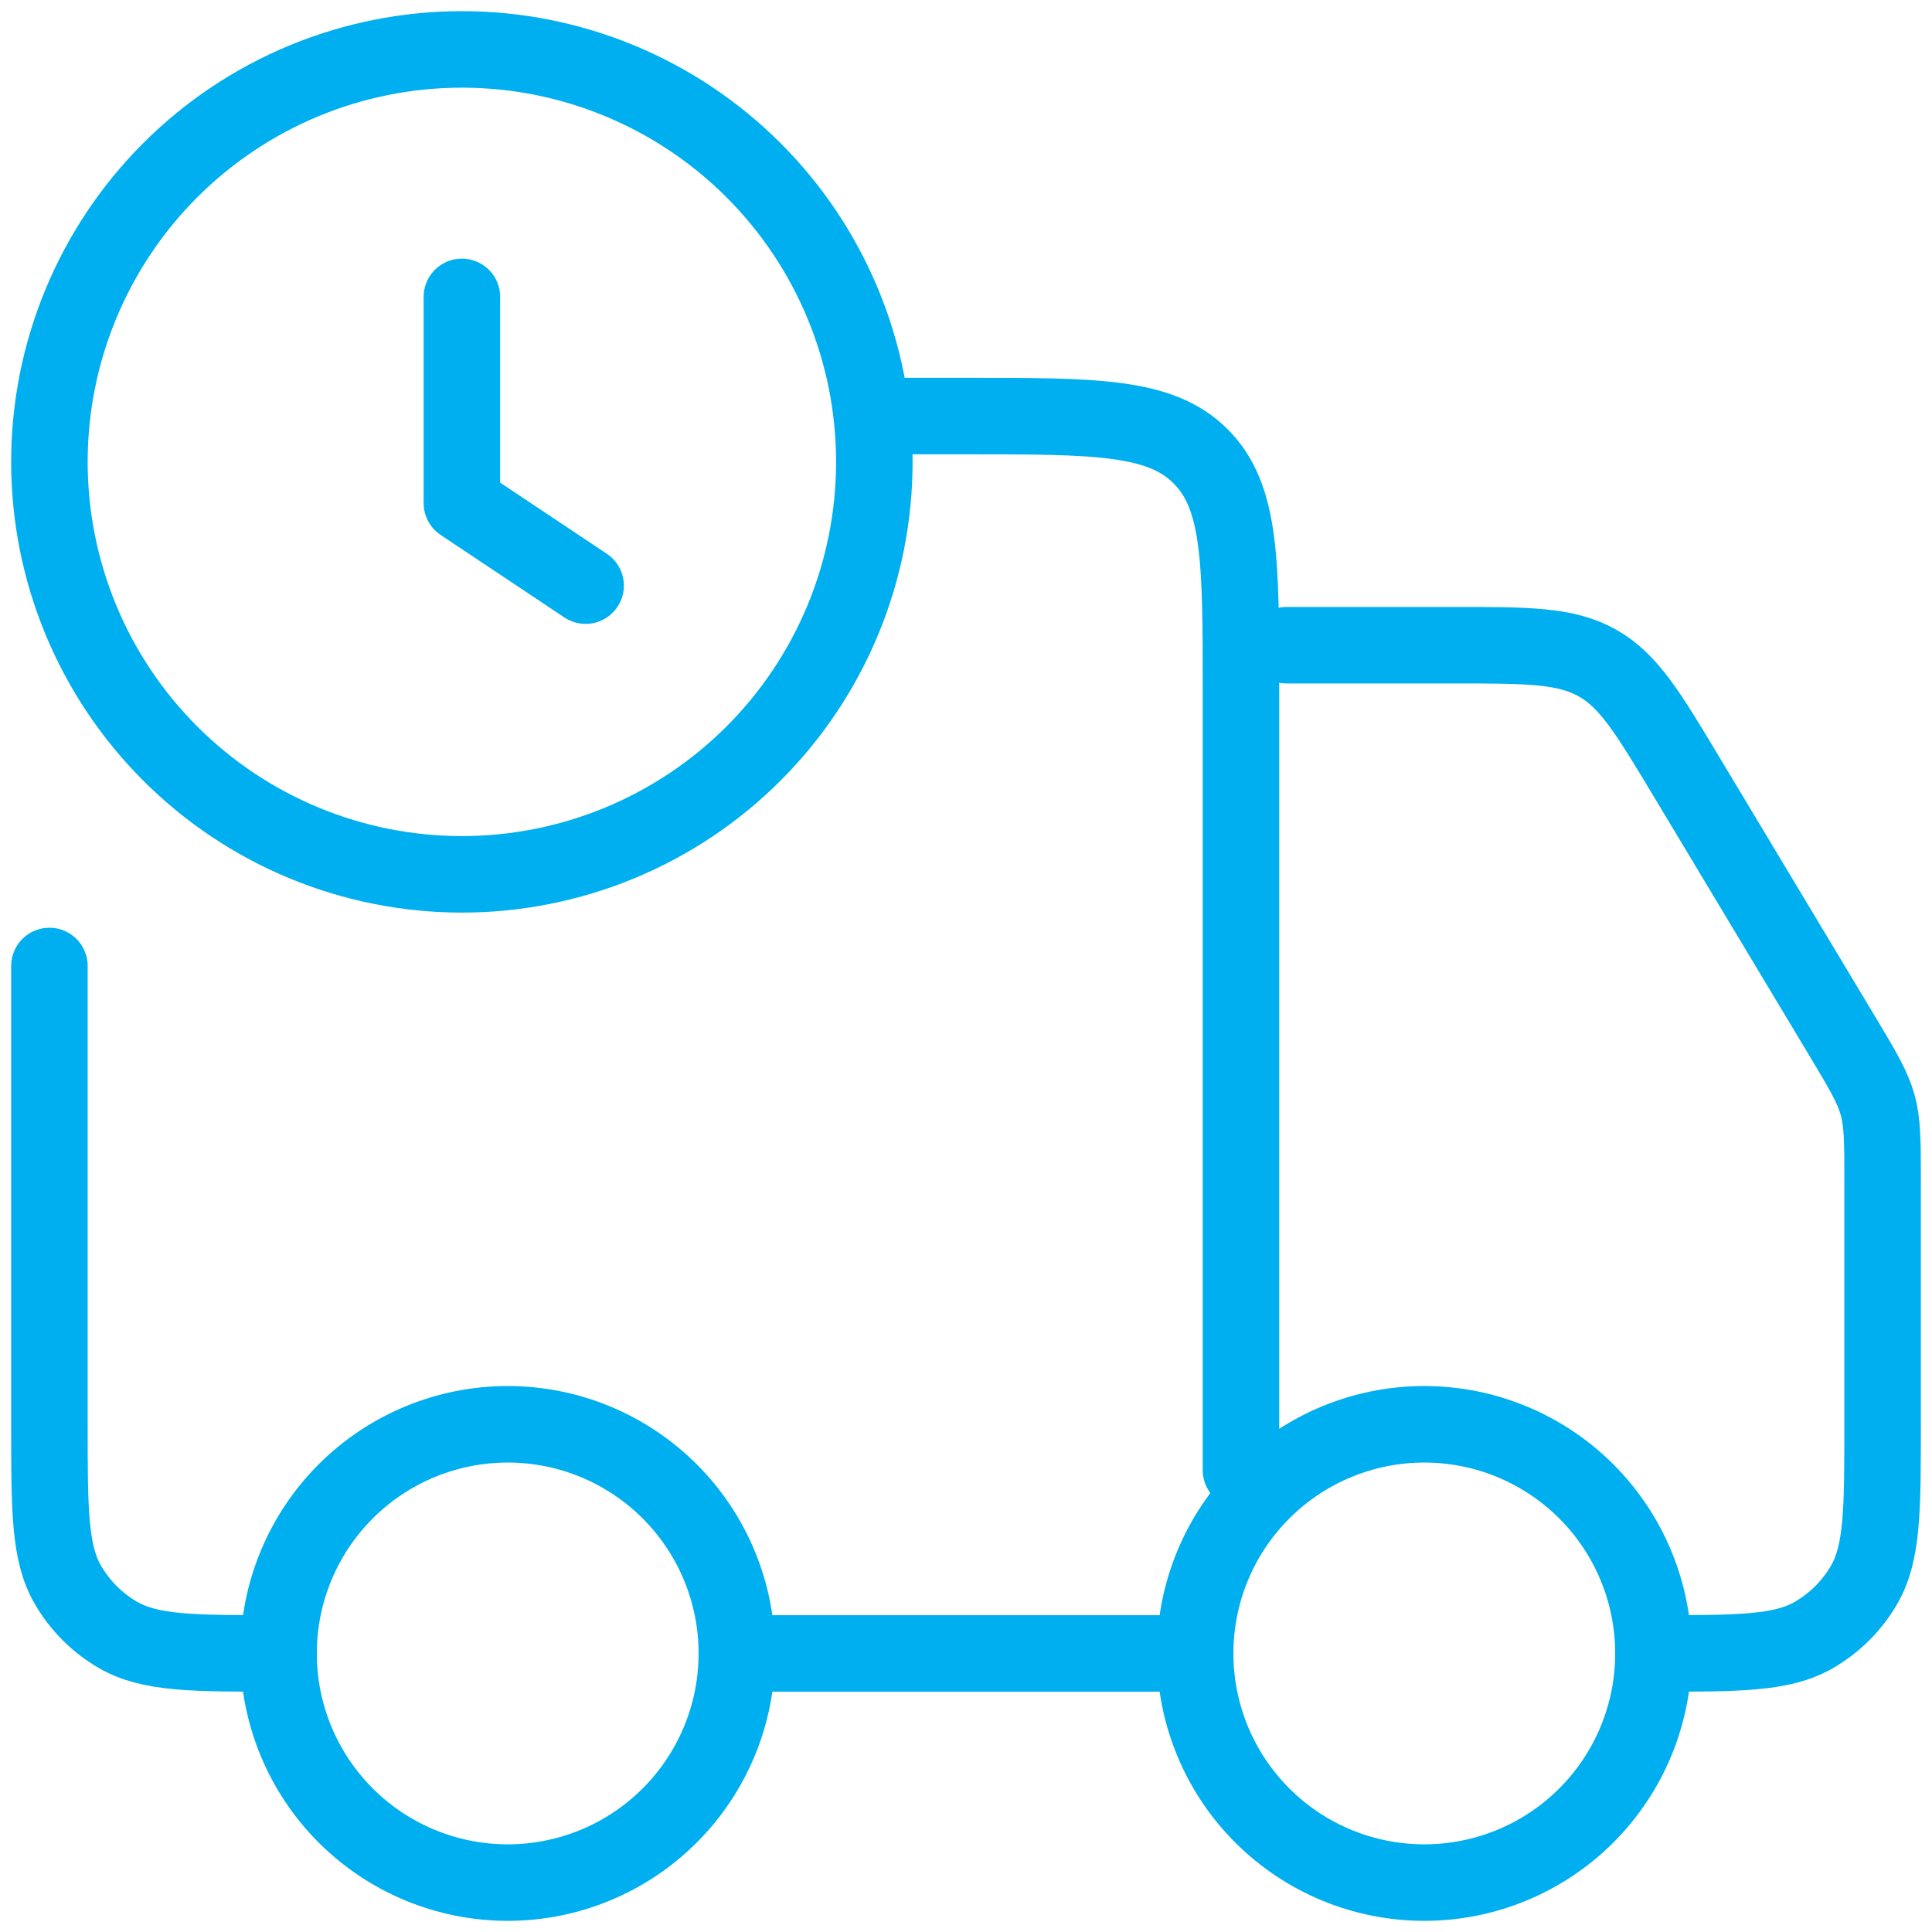
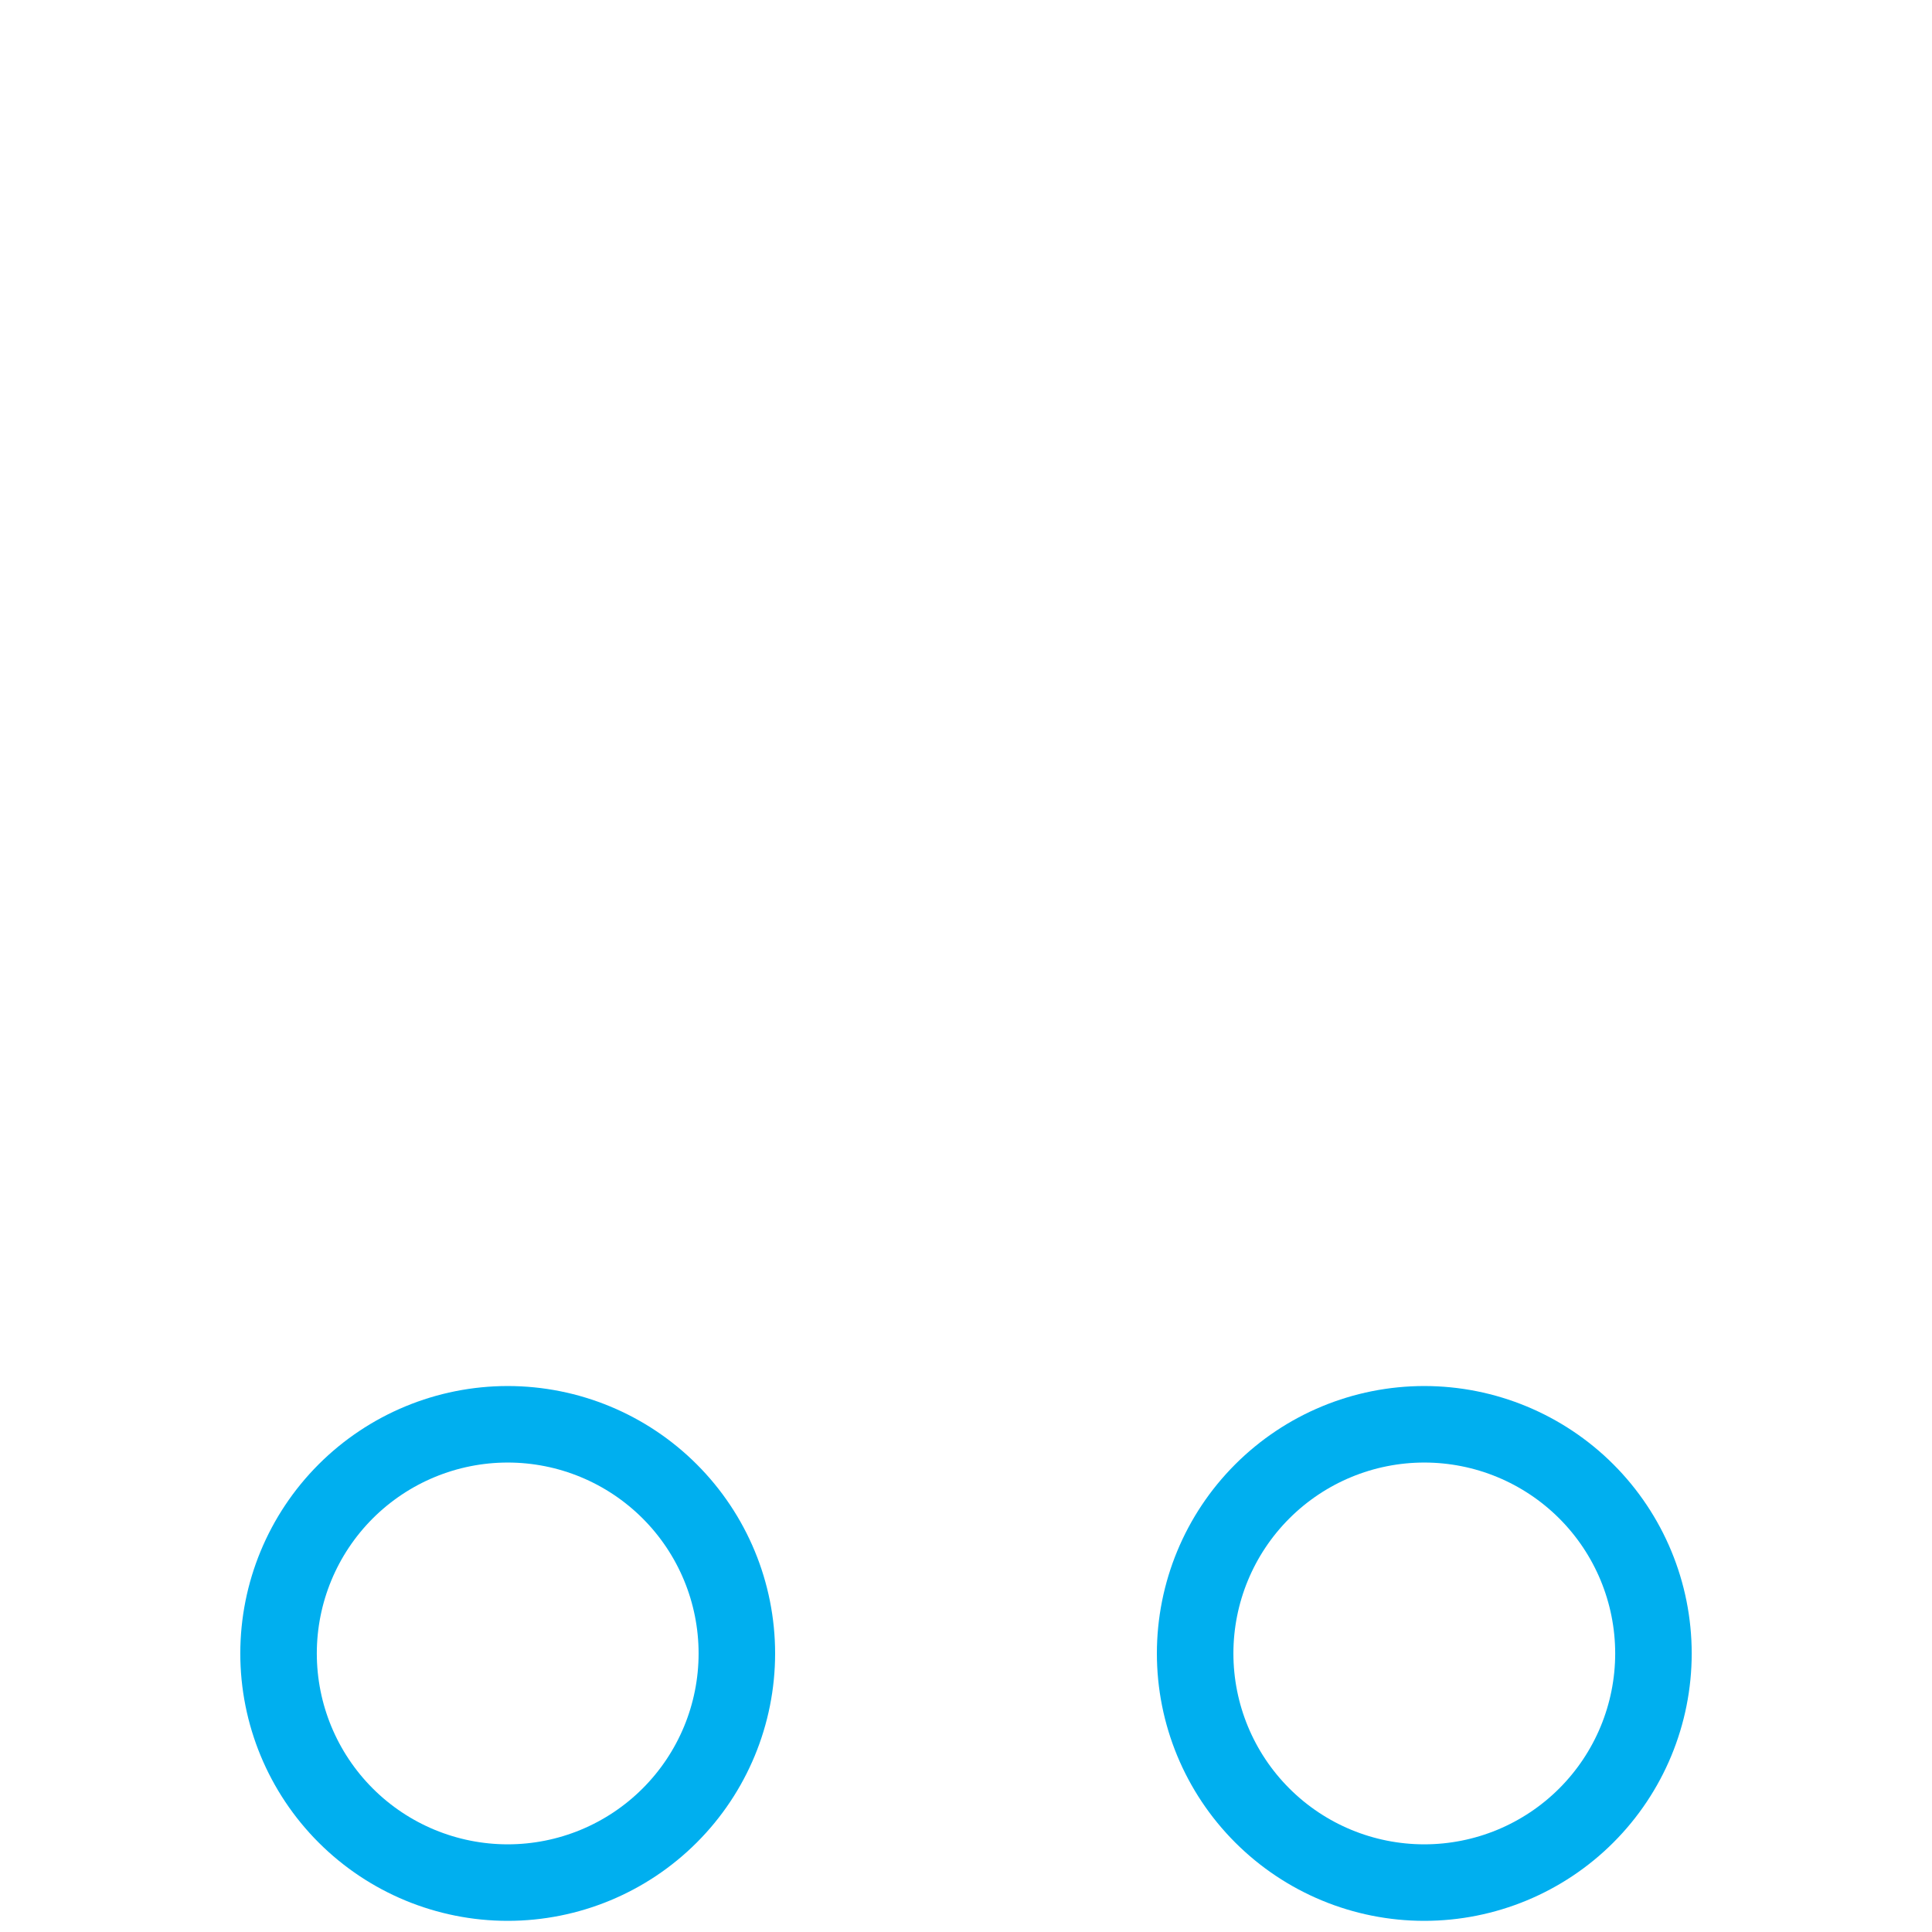
<svg xmlns="http://www.w3.org/2000/svg" width="101" height="101" viewBox="0 0 101 101" fill="none">
  <path d="M86.438 86.438C86.438 89.615 85.175 92.662 82.929 94.908C80.682 97.155 77.635 98.417 74.458 98.417C71.281 98.417 68.234 97.155 65.988 94.908C63.741 92.662 62.479 89.615 62.479 86.438C62.479 83.26 63.741 80.213 65.988 77.967C68.234 75.721 71.281 74.458 74.458 74.458C77.635 74.458 80.682 75.721 82.929 77.967C85.175 80.213 86.438 83.26 86.438 86.438ZM38.521 86.438C38.521 89.615 37.259 92.662 35.012 94.908C32.766 97.155 29.719 98.417 26.542 98.417C23.365 98.417 20.318 97.155 18.071 94.908C15.825 92.662 14.562 89.615 14.562 86.438C14.562 83.26 15.825 80.213 18.071 77.967C20.318 75.721 23.365 74.458 26.542 74.458C29.719 74.458 32.766 75.721 35.012 77.967C37.259 80.213 38.521 83.26 38.521 86.438Z" stroke="#00AFEF" stroke-width="4" stroke-linecap="round" stroke-linejoin="round" />
-   <path d="M2.583 50.5V74.458C2.583 78.939 2.583 81.176 3.546 82.844C4.177 83.936 5.085 84.844 6.177 85.474C7.845 86.438 10.082 86.438 14.562 86.438M62.479 86.438H38.521M64.875 76.854V36.125C64.875 29.35 64.875 25.962 62.767 23.858C60.668 21.75 57.28 21.75 50.5 21.75H45.708M67.271 33.729H75.901C79.878 33.729 81.866 33.729 83.515 34.664C85.163 35.593 86.183 37.299 88.23 40.711L96.371 54.271C97.386 55.967 97.894 56.82 98.158 57.759C98.417 58.703 98.417 59.691 98.417 61.669V74.458C98.417 78.939 98.417 81.176 97.454 82.844C96.823 83.936 95.915 84.844 94.823 85.474C93.155 86.438 90.918 86.438 86.438 86.438M30.615 30.615L24.146 26.302V15.521M2.583 24.146C2.583 26.977 3.141 29.781 4.225 32.398C5.308 35.014 6.897 37.391 8.899 39.393C10.901 41.395 13.278 42.983 15.894 44.067C18.51 45.151 21.314 45.708 24.146 45.708C26.977 45.708 29.781 45.151 32.397 44.067C35.014 42.983 37.391 41.395 39.393 39.393C41.395 37.391 42.983 35.014 44.067 32.398C45.151 29.781 45.708 26.977 45.708 24.146C45.708 18.427 43.437 12.943 39.393 8.899C35.349 4.855 29.865 2.583 24.146 2.583C18.427 2.583 12.943 4.855 8.899 8.899C4.855 12.943 2.583 18.427 2.583 24.146Z" stroke="#00AFEF" stroke-width="4" stroke-linecap="round" stroke-linejoin="round" />
</svg>